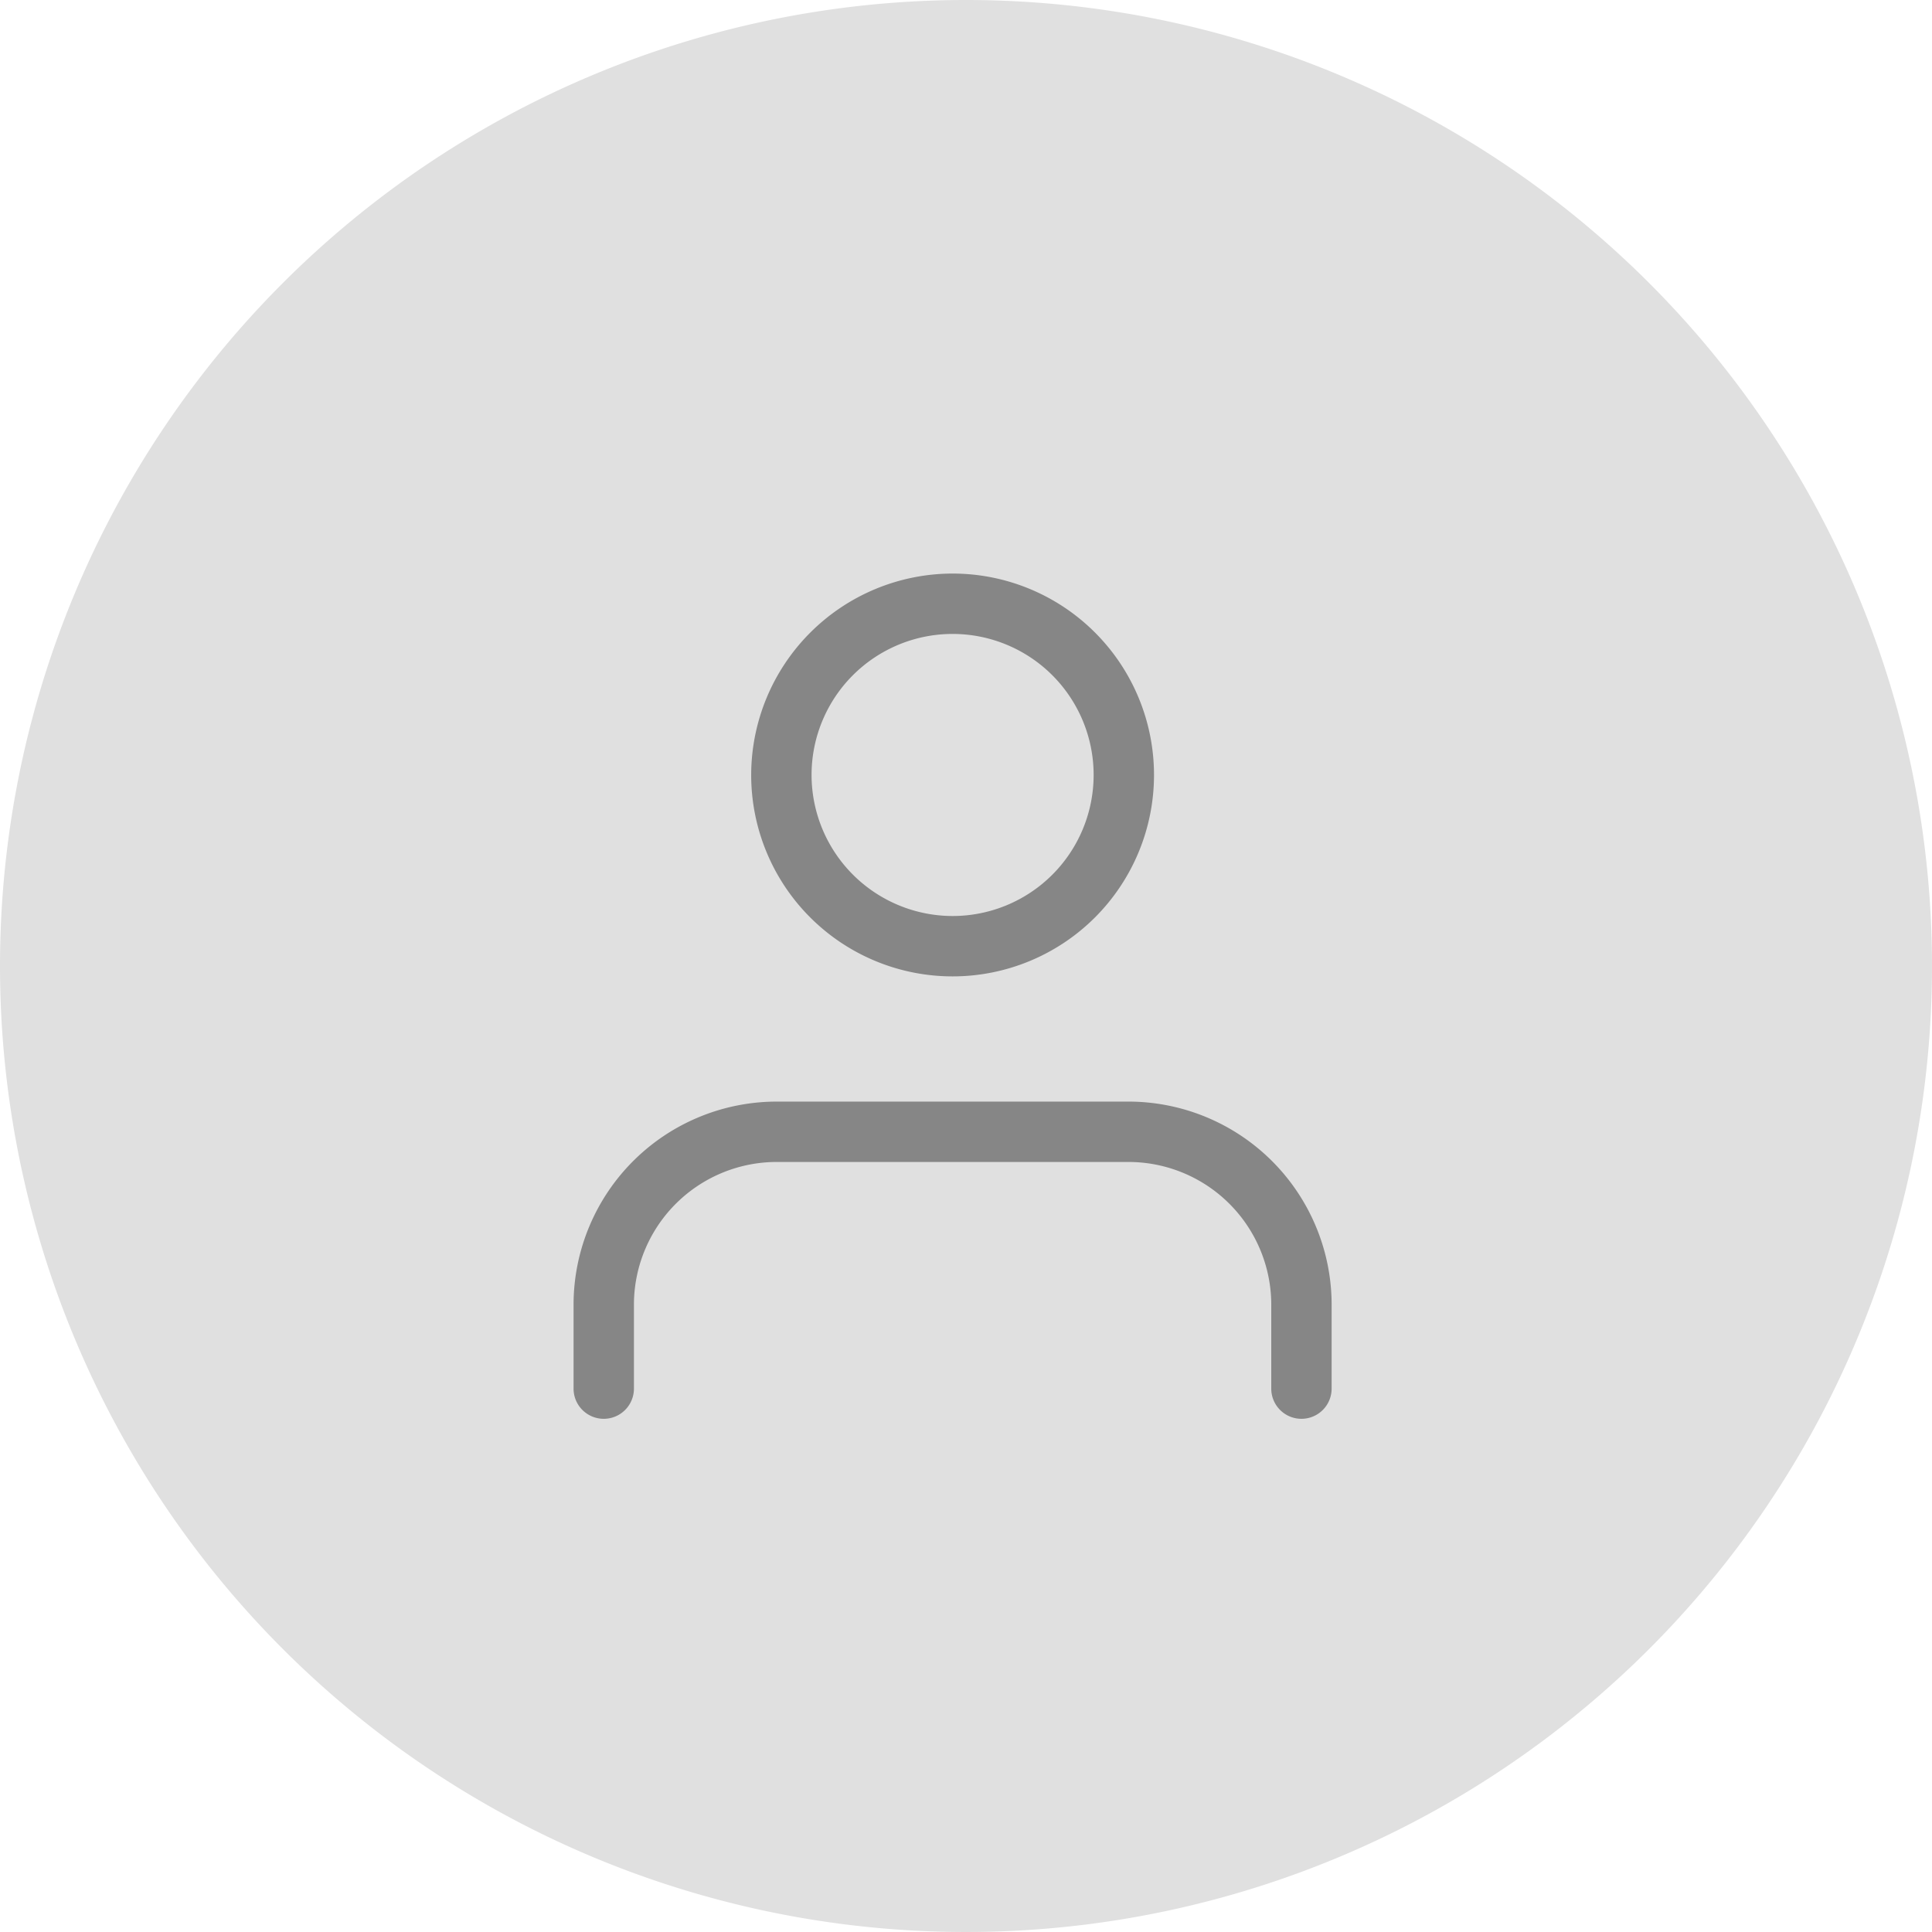
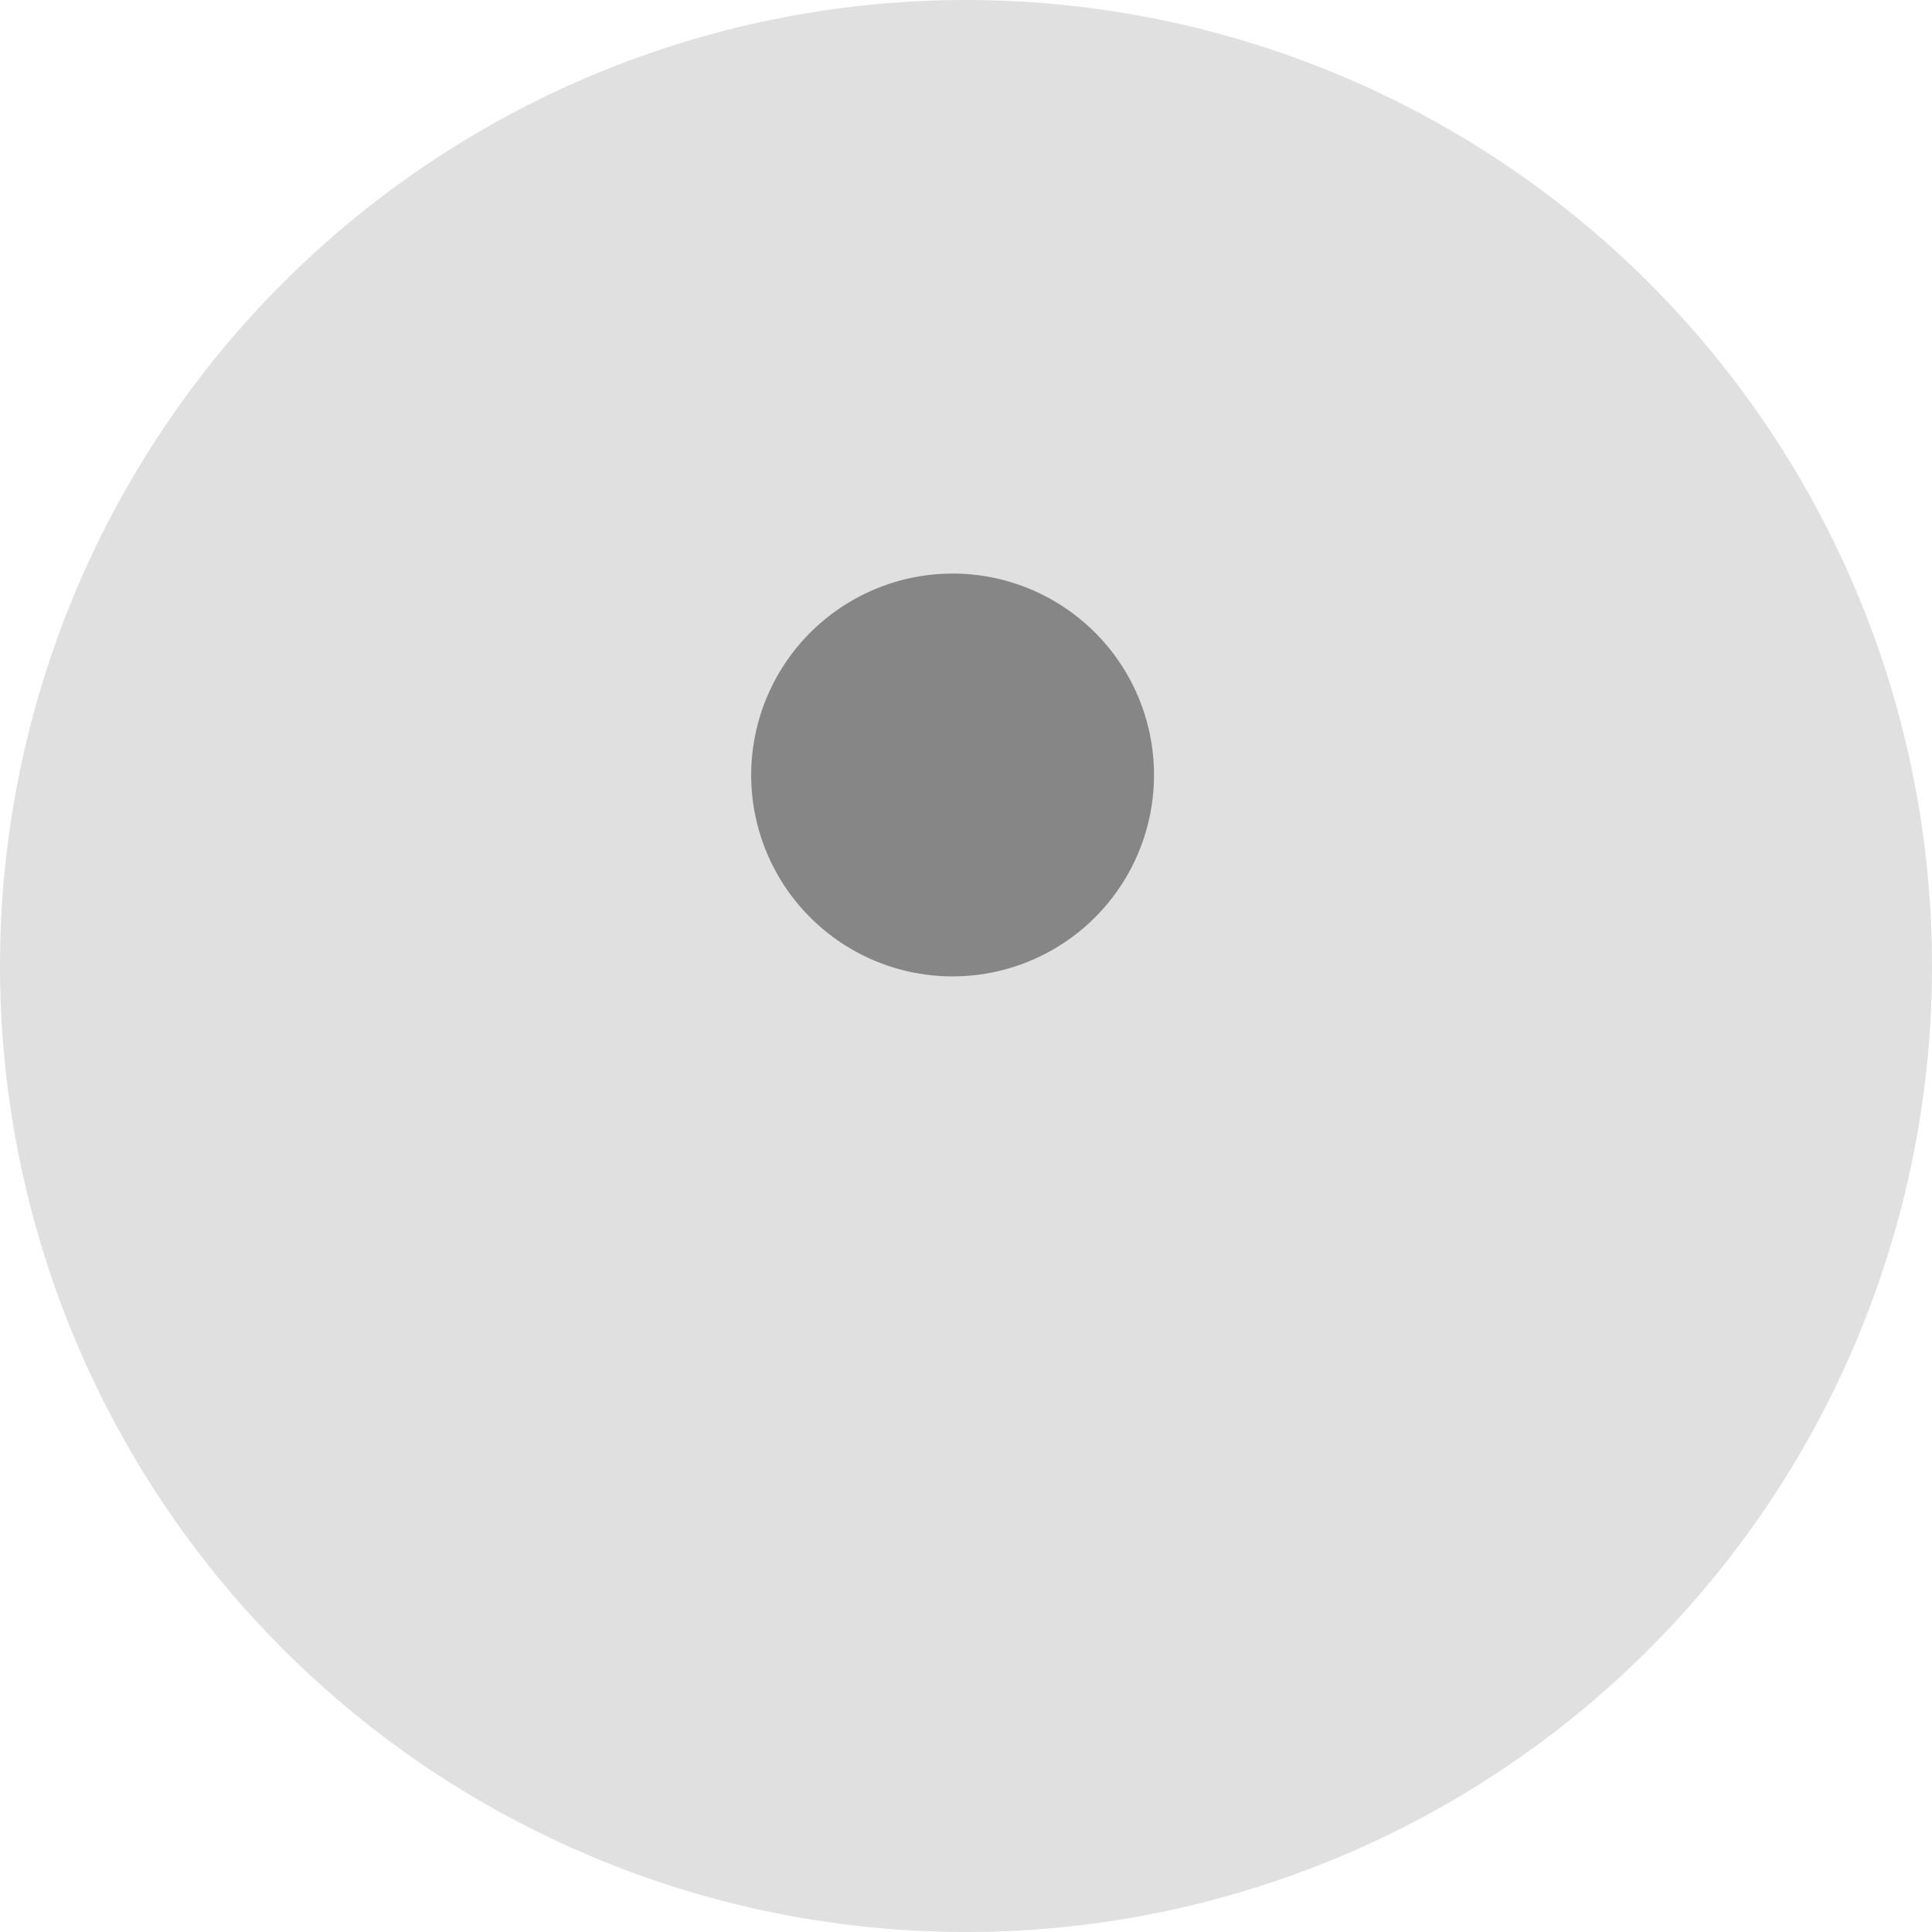
<svg xmlns="http://www.w3.org/2000/svg" width="32" height="32" viewBox="0 0 32 32">
  <g id="unknown-owner" transform="translate(-17 -143)">
    <path id="Path_11246" data-name="Path 11246" d="M16,0A16,16,0,1,1,0,16,16,16,0,0,1,16,0Z" transform="translate(17 143)" fill="#e0e0e0" />
    <g id="Icon_feather-user" data-name="Icon feather-user" transform="translate(21 148.5)">
-       <path id="Path_11224" data-name="Path 11224" d="M17.556,27.254a.5.5,0,0,1-.5-.5V25.336A2.366,2.366,0,0,0,14.667,23H8.889A2.366,2.366,0,0,0,6.5,25.336v1.418a.5.5,0,0,1-1,0V25.336A3.367,3.367,0,0,1,8.889,22h5.778a3.367,3.367,0,0,1,3.389,3.336v1.418A.5.5,0,0,1,17.556,27.254Z" transform="translate(0 -9.254)" fill="#868686" />
-       <path id="Path_11225" data-name="Path 11225" d="M14.836,4A3.336,3.336,0,1,1,11.5,7.336,3.34,3.34,0,0,1,14.836,4Zm0,5.672A2.336,2.336,0,1,0,12.5,7.336,2.339,2.339,0,0,0,14.836,9.672Z" transform="translate(-3.058 0)" fill="#868686" />
+       <path id="Path_11225" data-name="Path 11225" d="M14.836,4A3.336,3.336,0,1,1,11.5,7.336,3.34,3.34,0,0,1,14.836,4Zm0,5.672Z" transform="translate(-3.058 0)" fill="#868686" />
    </g>
  </g>
</svg>